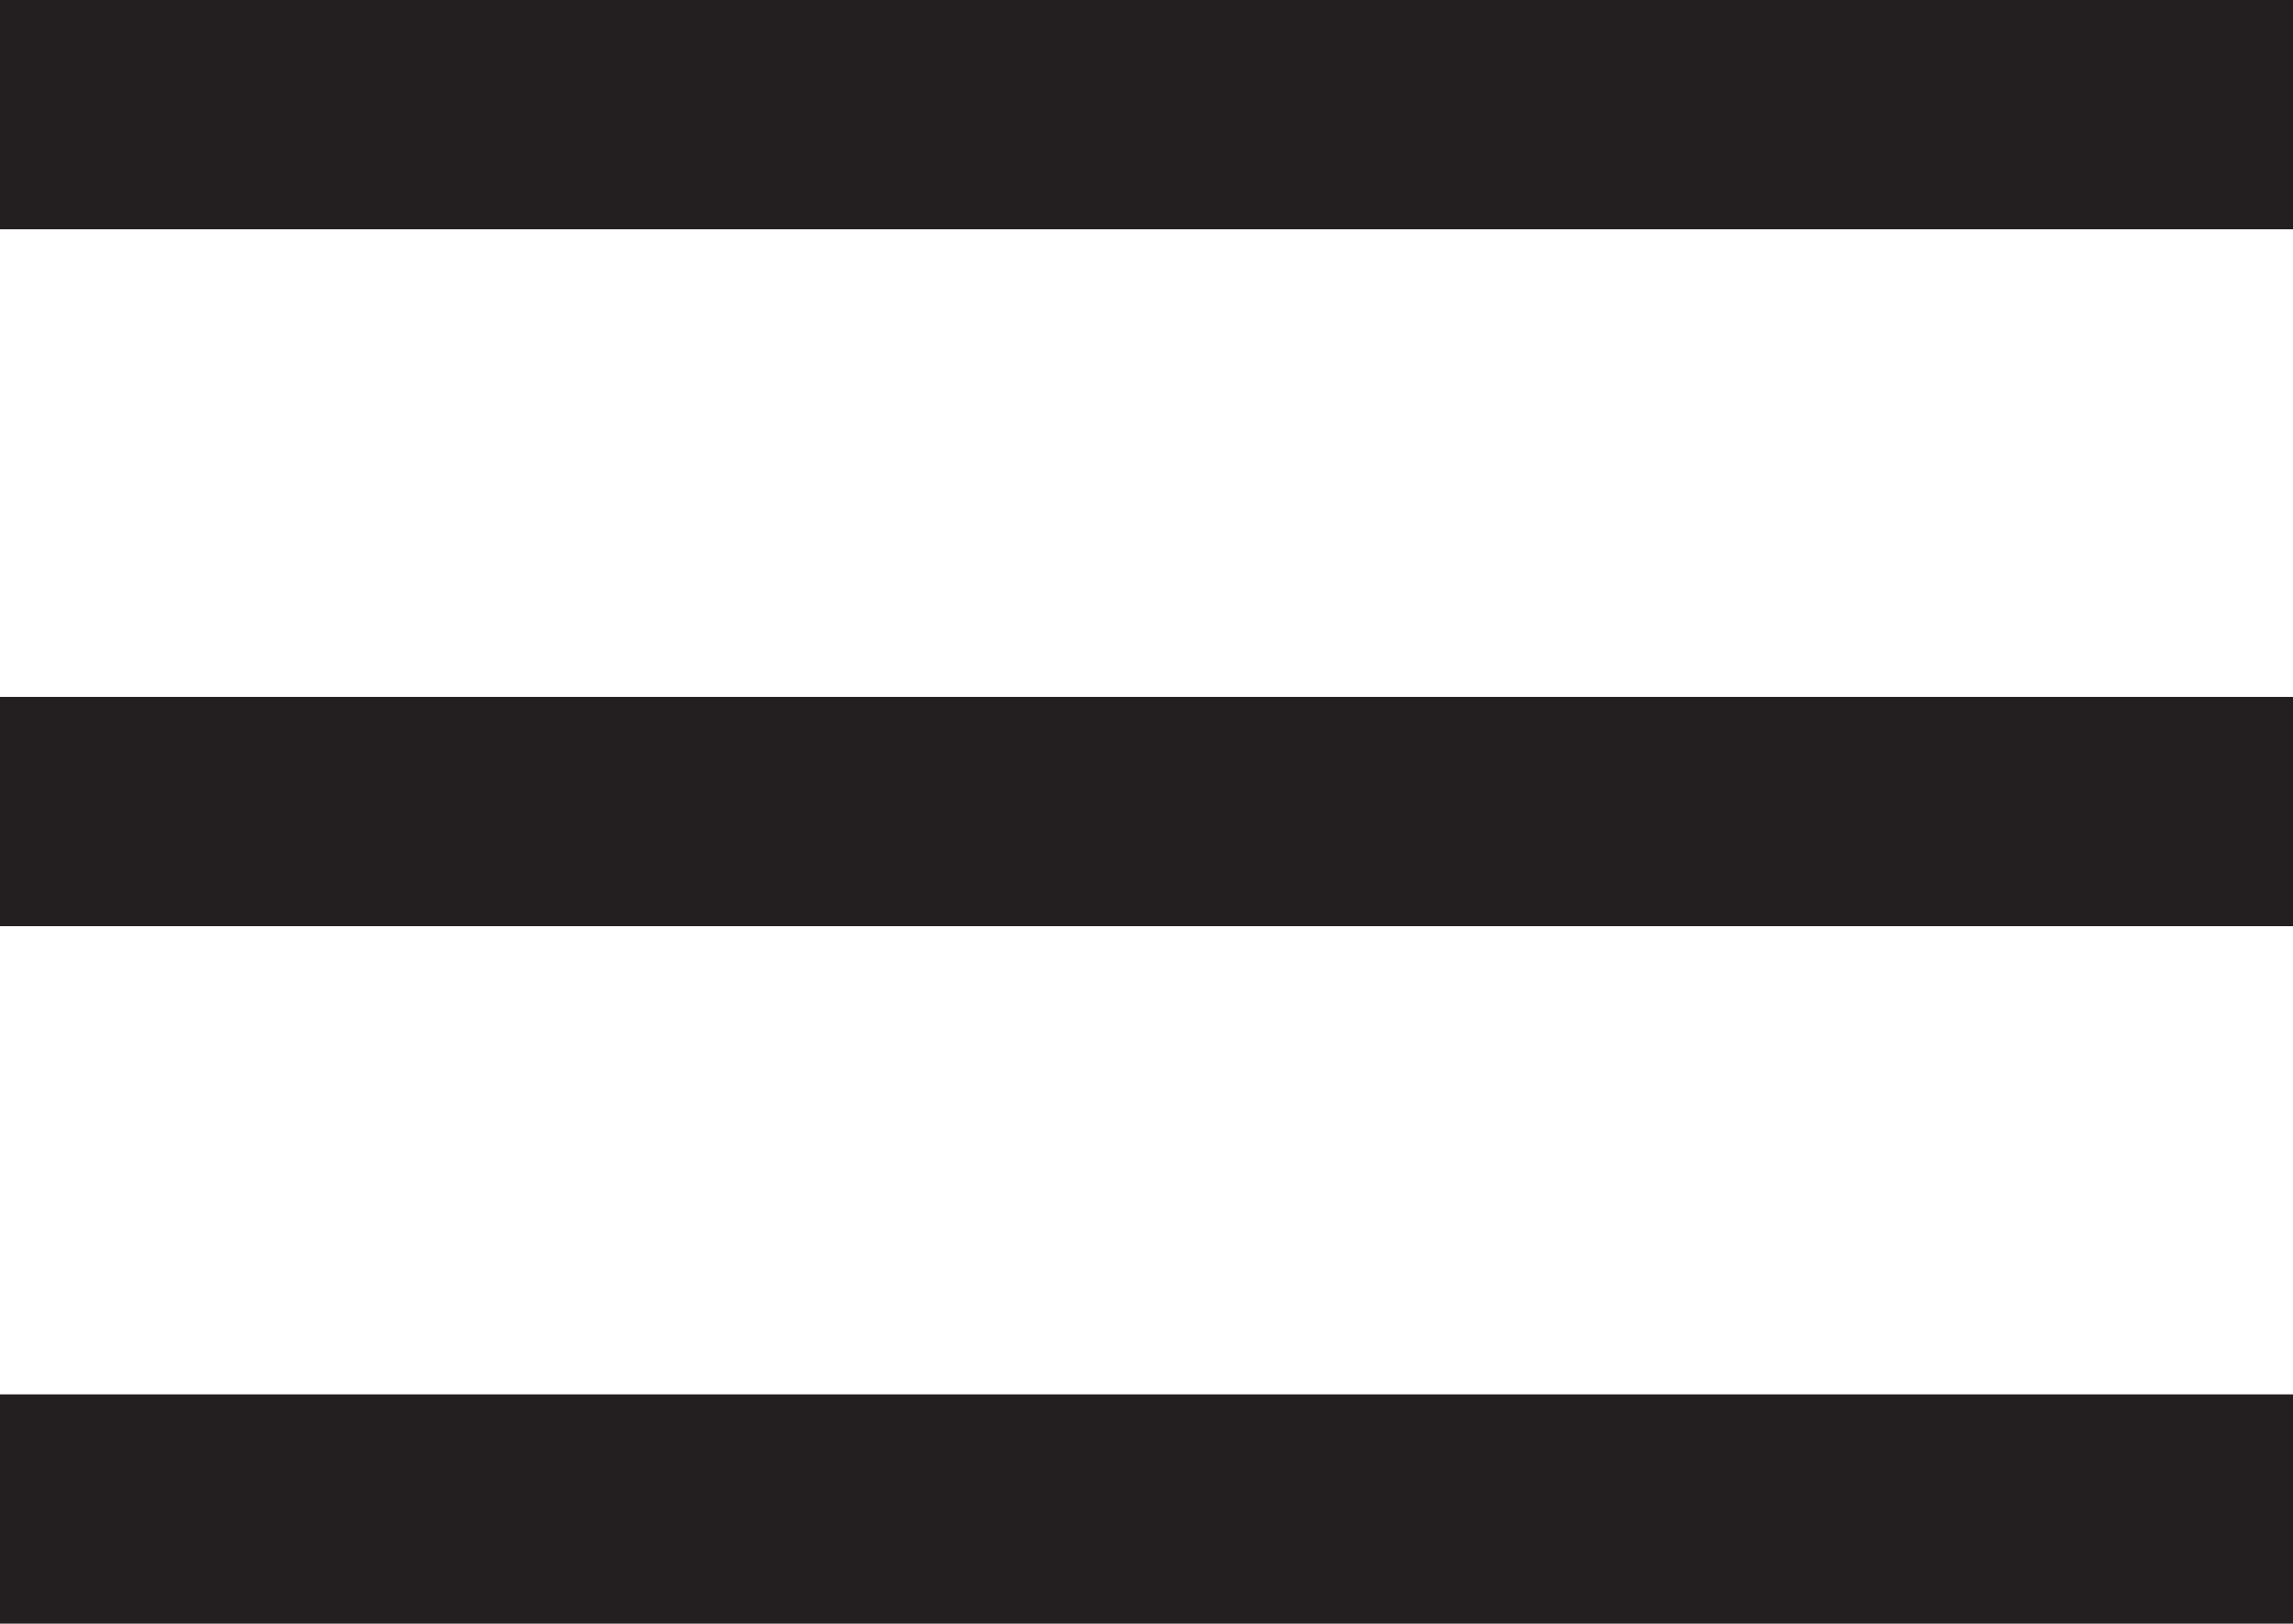
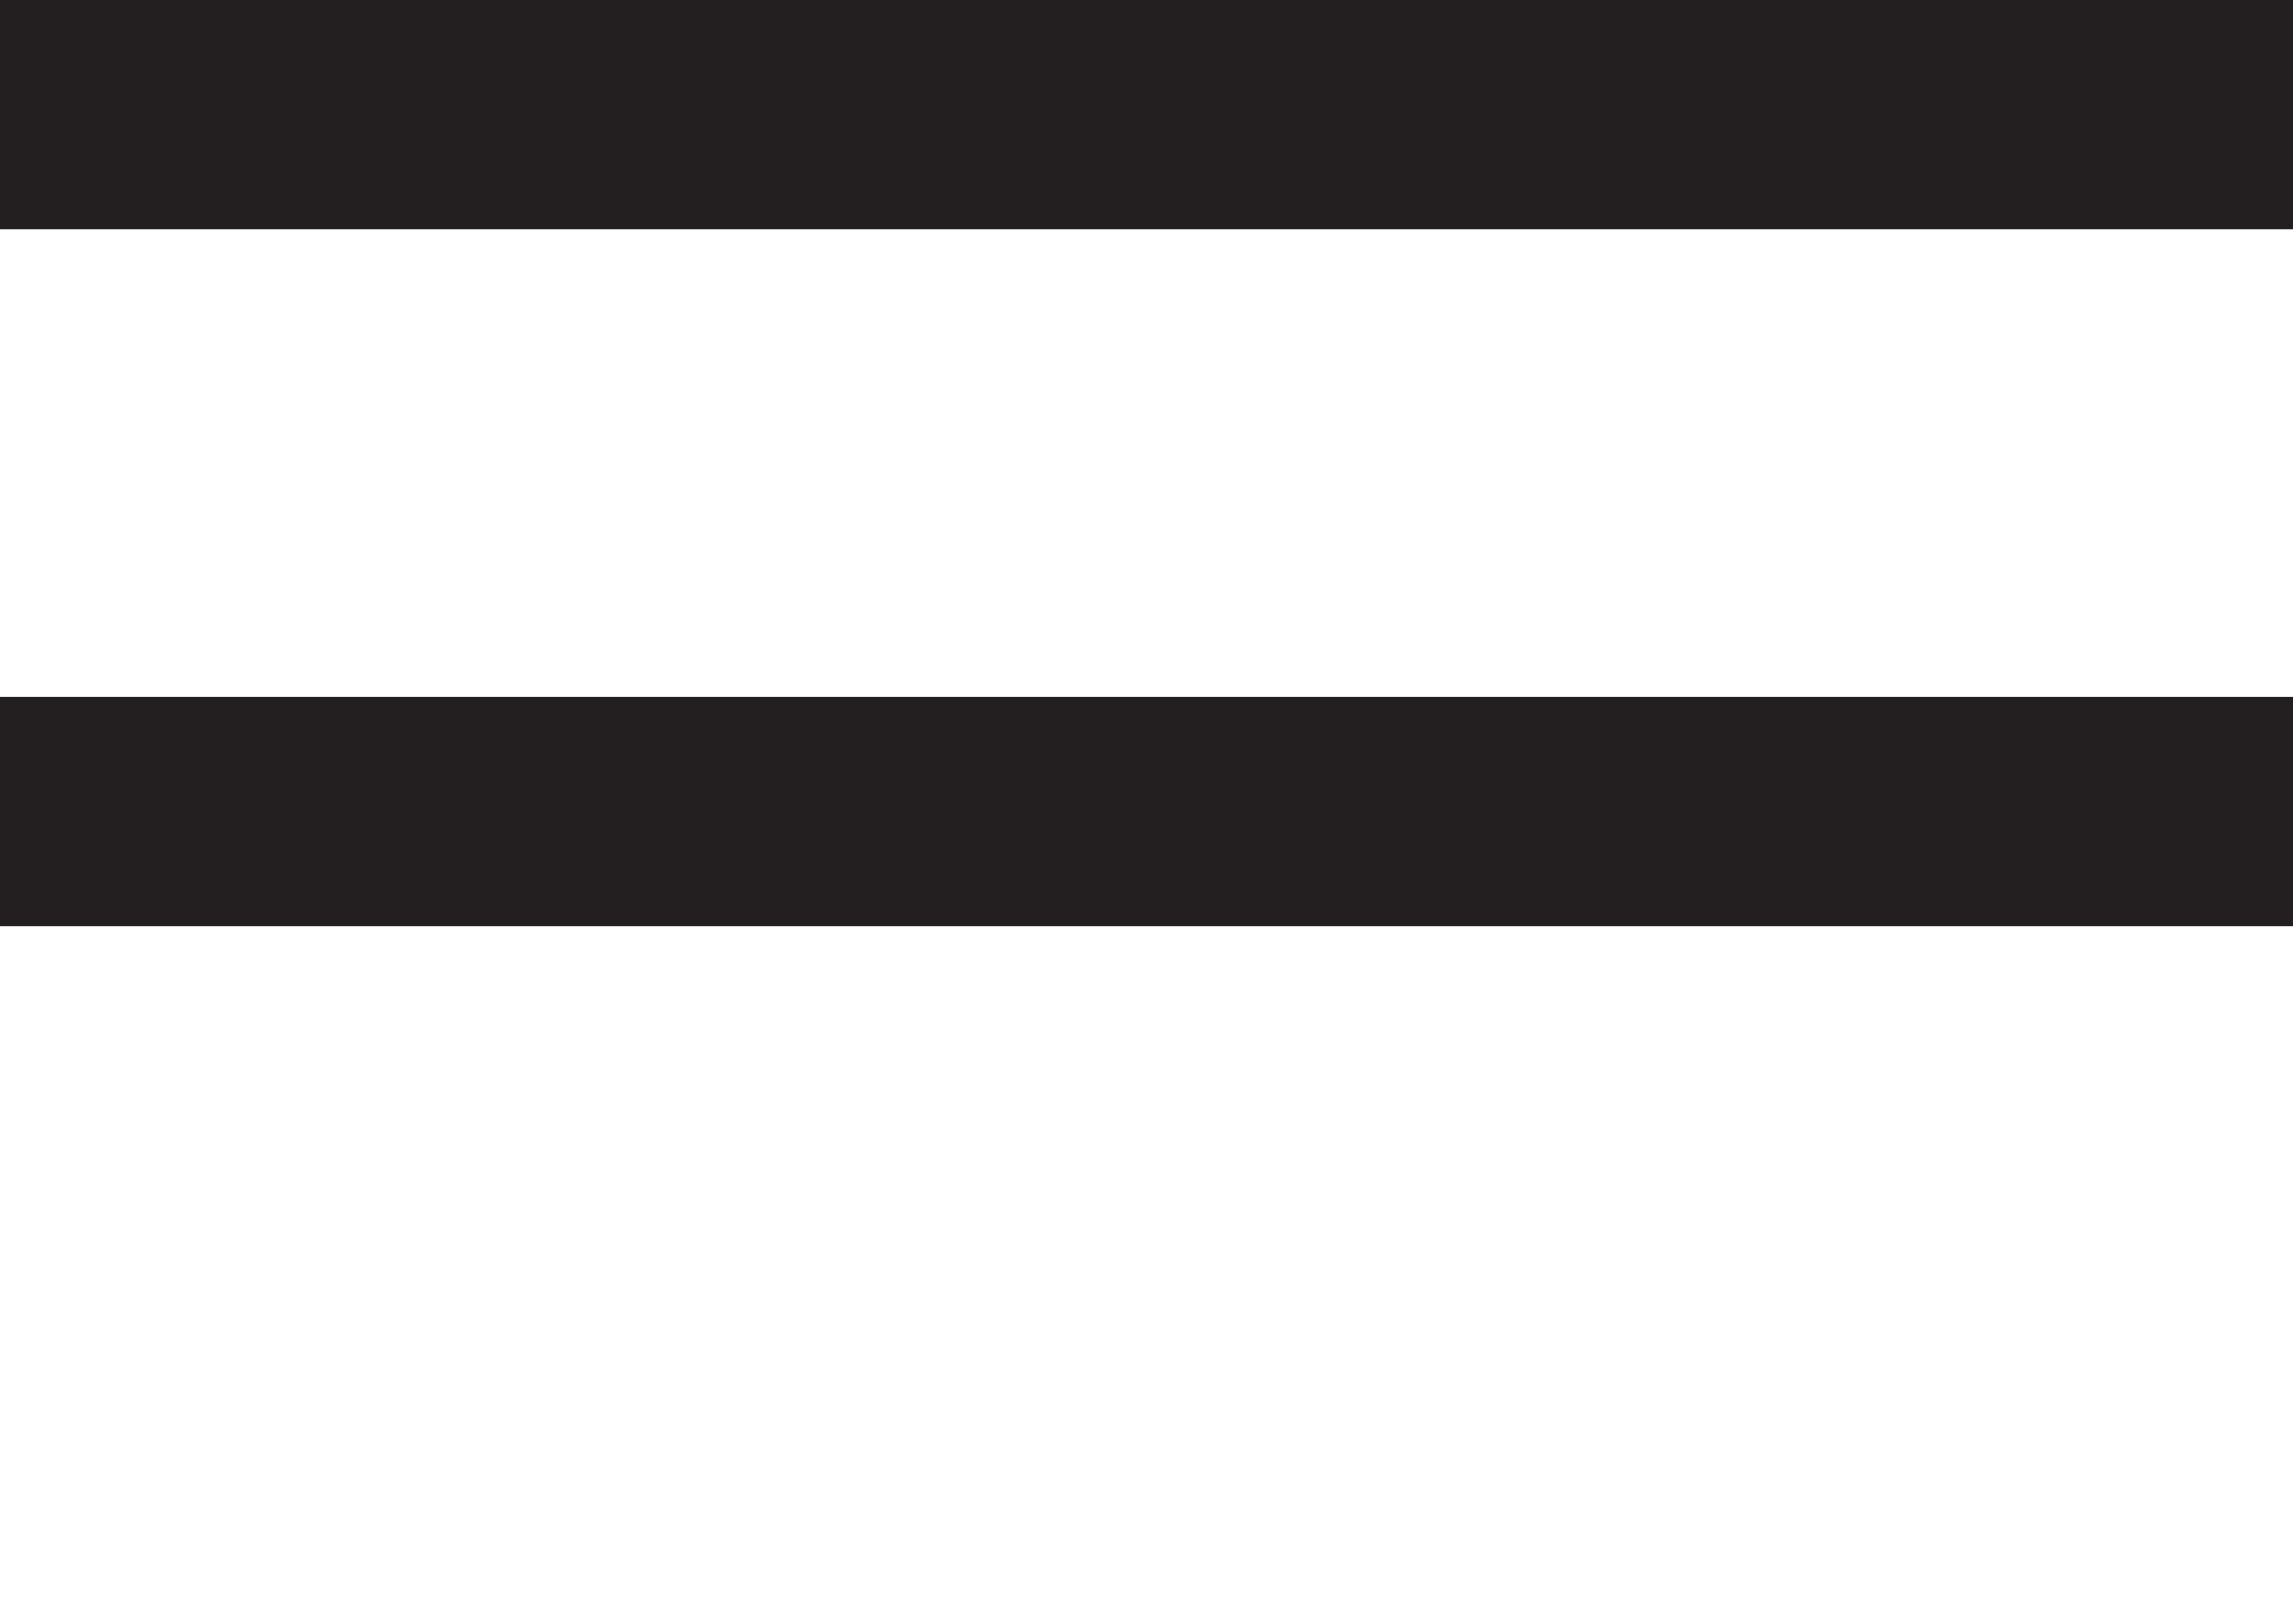
<svg xmlns="http://www.w3.org/2000/svg" id="40a146f1-6d26-44ef-b7f7-de66b11bda58" data-name="object" viewBox="0 0 40 28.33">
  <defs>
    <style>.fb02adc0-d043-45e3-a101-66910ed96b02{fill:none;stroke:#231f20;stroke-width:4px;}</style>
  </defs>
  <title>sp_hd_menu</title>
  <line class="fb02adc0-d043-45e3-a101-66910ed96b02" y1="2" x2="40" y2="2" />
  <line class="fb02adc0-d043-45e3-a101-66910ed96b02" y1="14.16" x2="40" y2="14.16" />
-   <line class="fb02adc0-d043-45e3-a101-66910ed96b02" y1="26.33" x2="40" y2="26.33" />
</svg>